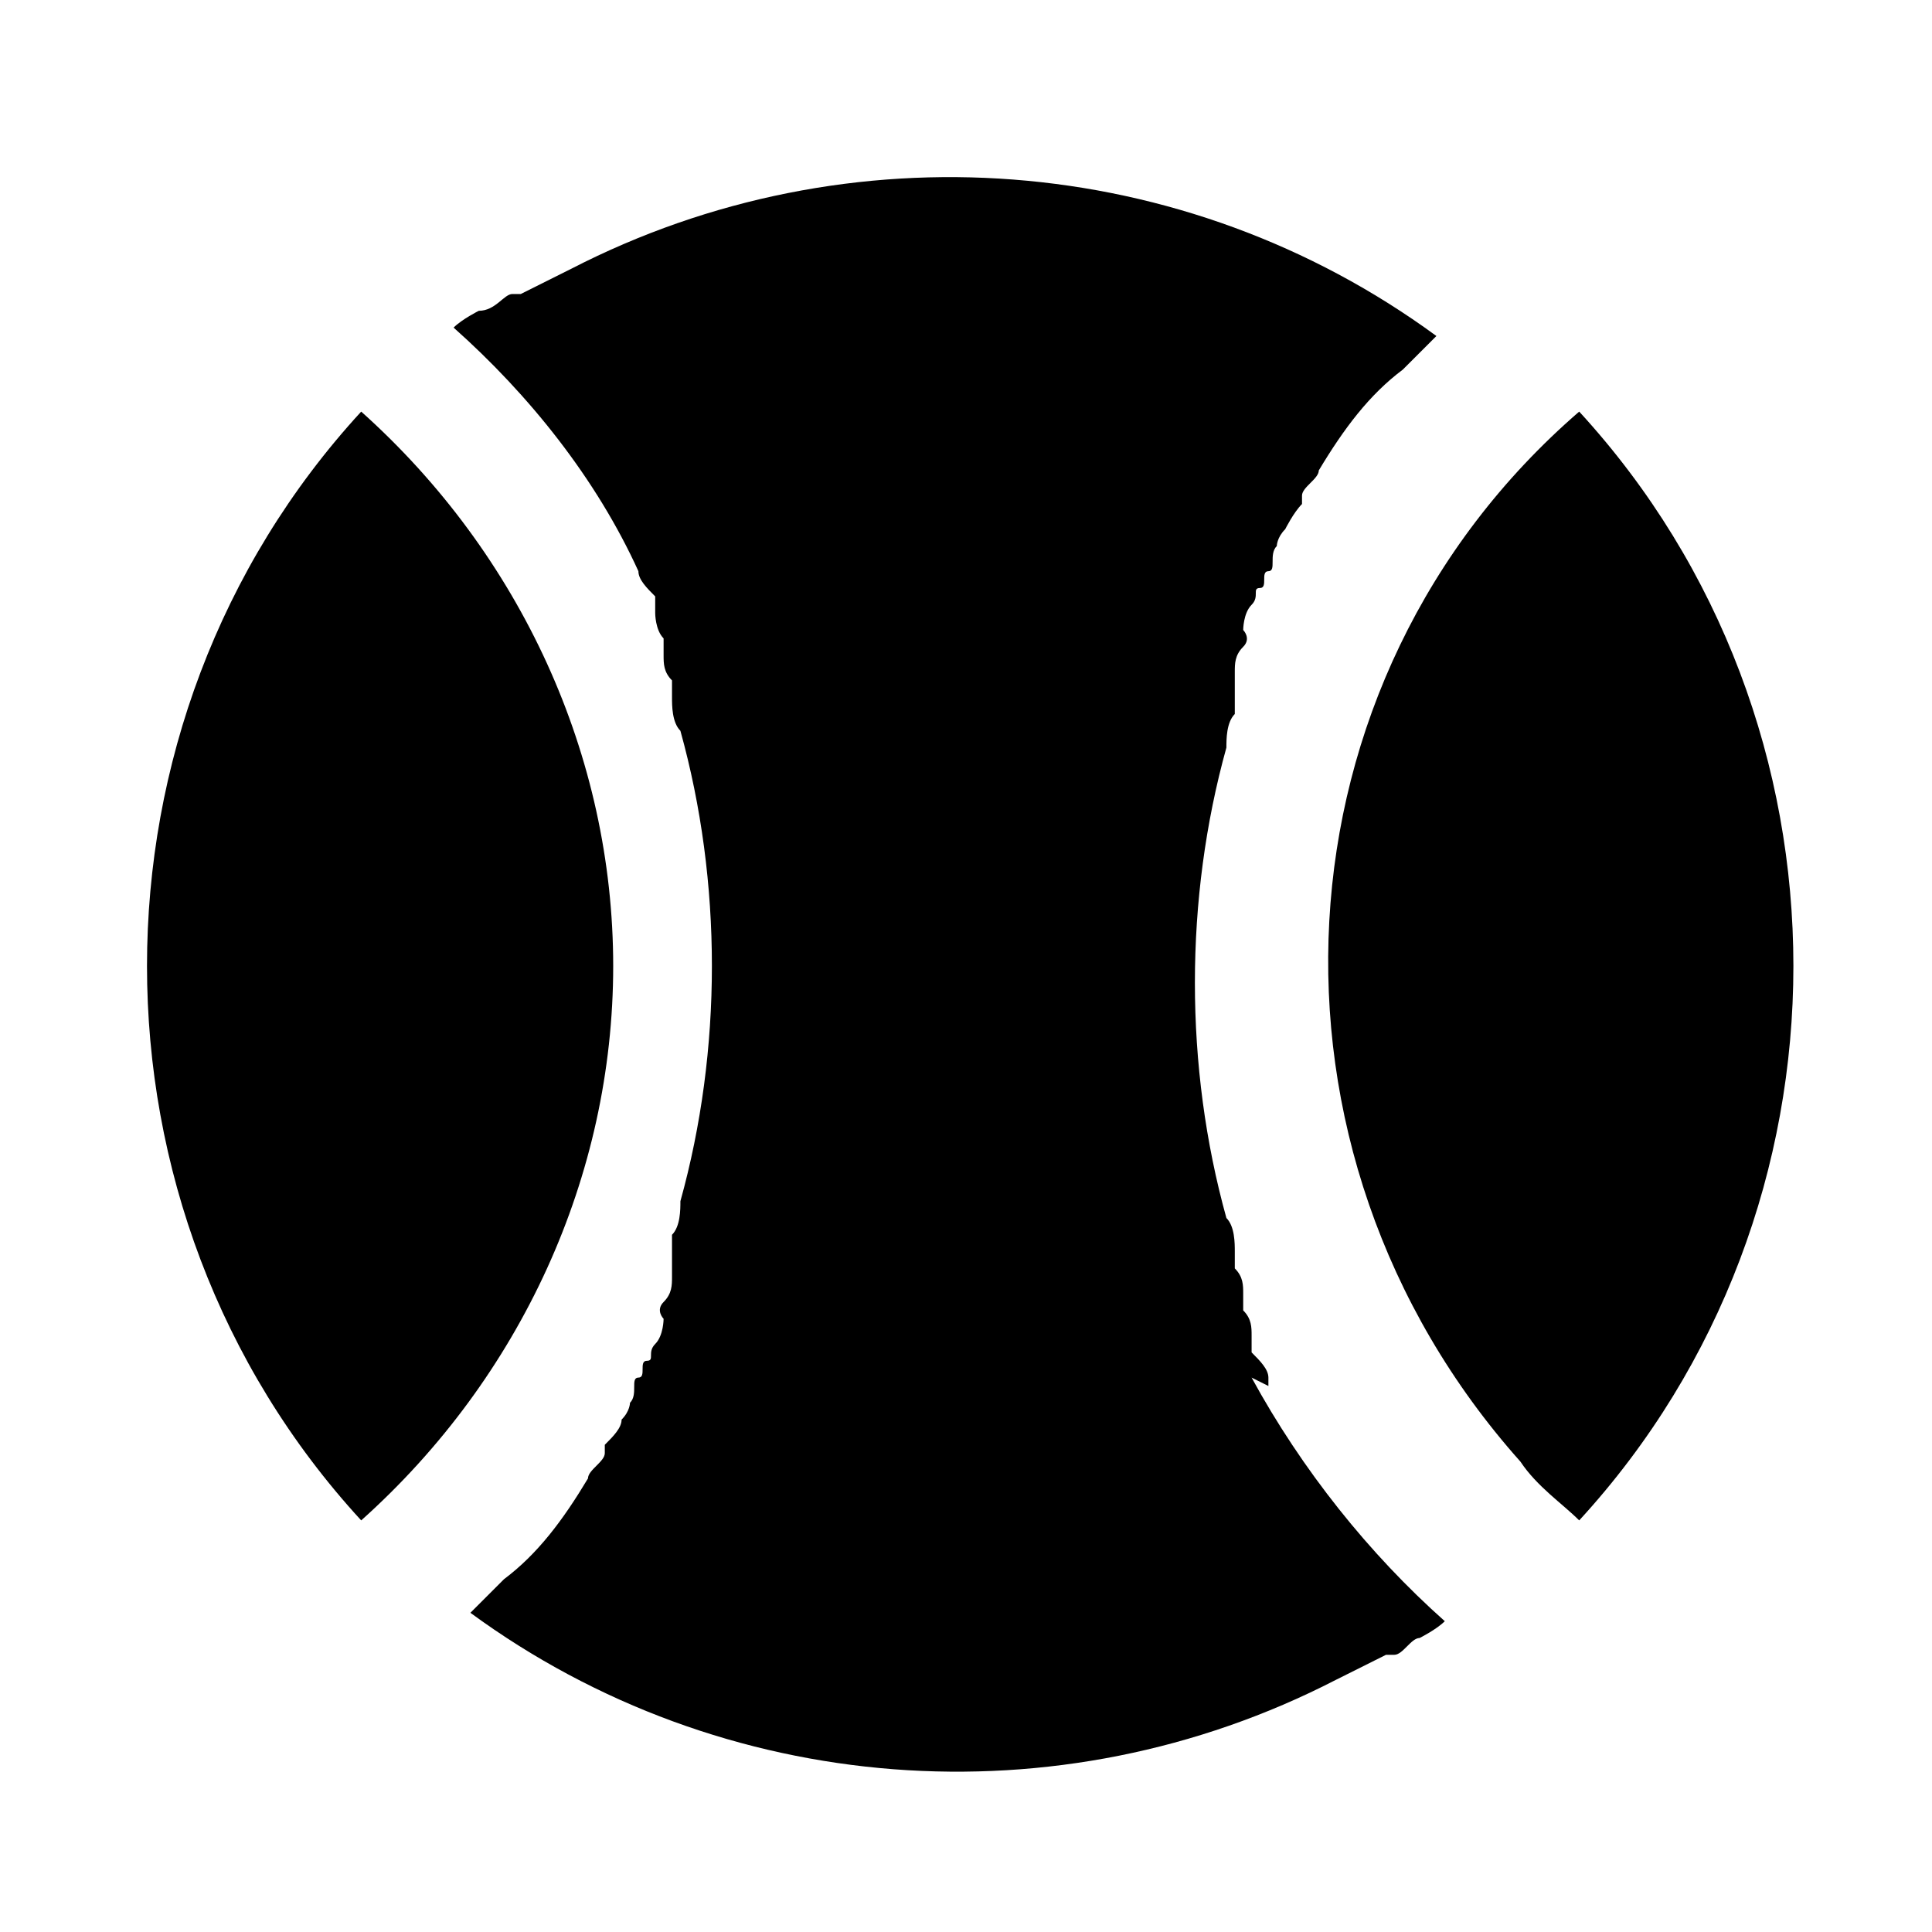
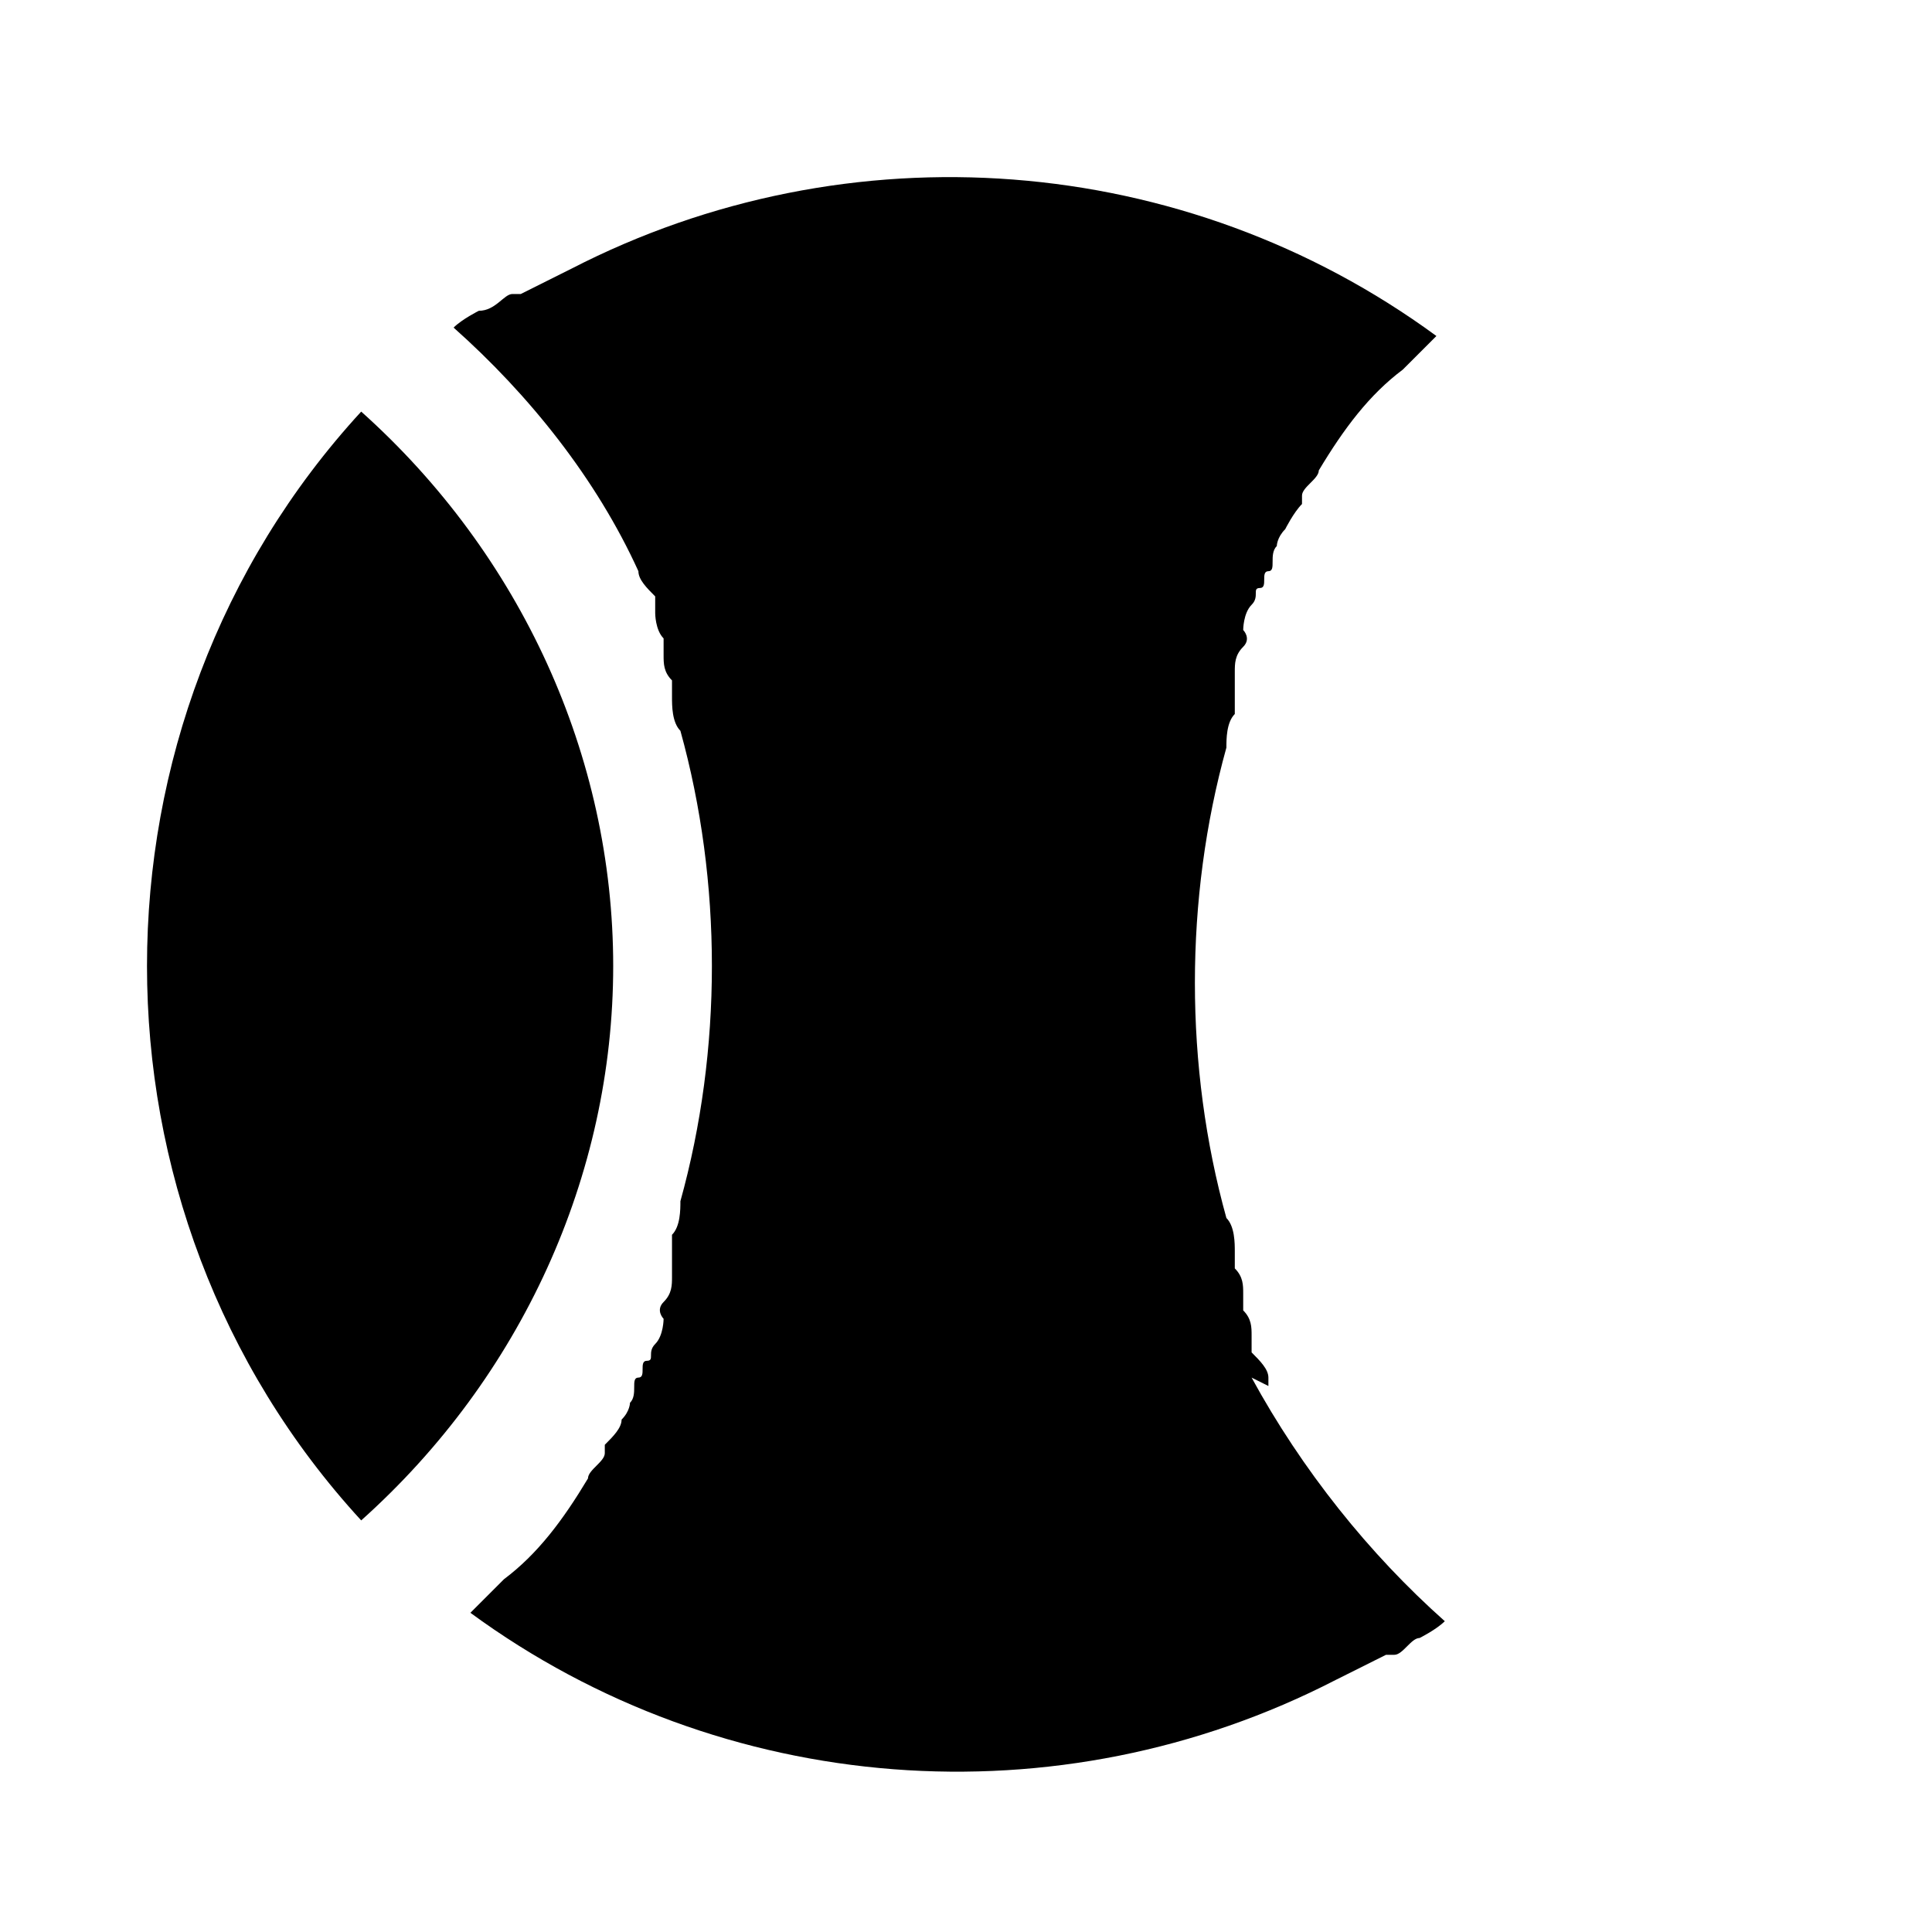
<svg xmlns="http://www.w3.org/2000/svg" id="_レイヤー_1" data-name="レイヤー 1" version="1.1" viewBox="0 0 23 23">
  <defs>
    <style>
      .cls-1 {
        fill: #000;
        stroke-width: 0px;
      }
    </style>
  </defs>
  <path class="cls-1" d="M4.3,4.9h0c-3.4,3.7-3.4,9.5,0,13.2,1.9-1.7,3-4.1,3-6.6,0-2.5-1.1-4.9-3-6.6Z" />
  <path class="cls-1" d="M15.1,16.5s0,0,0-.1c0-.1-.1-.2-.2-.3,0,0,0-.1,0-.2,0-.1,0-.2-.1-.3,0,0,0-.1,0-.2,0-.1,0-.2-.1-.3,0,0,0-.1,0-.2,0-.1,0-.3-.1-.4,0,0,0,0,0,0-.5-1.8-.5-3.8,0-5.6,0,0,0,0,0,0,0-.1,0-.3.1-.4,0,0,0-.1,0-.2,0,0,0-.2,0-.3s0-.2.1-.3,0-.2,0-.2,0-.2.1-.3,0-.2.1-.2,0-.2.1-.2,0-.2.1-.3c0,0,0-.1.1-.2,0,0,.1-.2.2-.3,0,0,0,0,0-.1,0-.1.2-.2.2-.3h0c.3-.5.6-.9,1-1.2.1-.1.3-.3.4-.4h0c-3-2.2-7-2.5-10.3-.8h0c-.2.1-.4.2-.6.3,0,0,0,0-.1,0-.1,0-.2.2-.4.2,0,0-.2.1-.3.2h0c.9.8,1.7,1.8,2.2,2.9,0,0,0,0,0,0,0,.1.1.2.2.3,0,0,0,.1,0,.2,0,0,0,.2.1.3,0,0,0,.1,0,.2,0,.1,0,.2.1.3,0,0,0,.1,0,.2,0,.1,0,.3.1.4,0,0,0,0,0,0,.5,1.8.5,3.8,0,5.6,0,0,0,0,0,0,0,.1,0,.3-.1.4,0,0,0,.1,0,.2,0,.1,0,.2,0,.3s0,.2-.1.3,0,.2,0,.2,0,.2-.1.3,0,.2-.1.2,0,.2-.1.2,0,.2-.1.3c0,0,0,.1-.1.2,0,.1-.1.2-.2.3,0,0,0,0,0,.1,0,.1-.2.2-.2.3h0c-.3.5-.6.9-1,1.2-.1.1-.3.3-.4.4h0c3,2.2,7,2.5,10.3.8h0c.2-.1.4-.2.6-.3,0,0,0,0,.1,0,.1,0,.2-.2.3-.2,0,0,.2-.1.3-.2h0c-.9-.8-1.7-1.8-2.3-2.9Z" />
-   <path class="cls-1" d="M18.8,4.9c-3.7,3.2-4,8.8-.7,12.5.2.3.5.5.7.7,3.4-3.7,3.4-9.5,0-13.2Z" />
</svg>